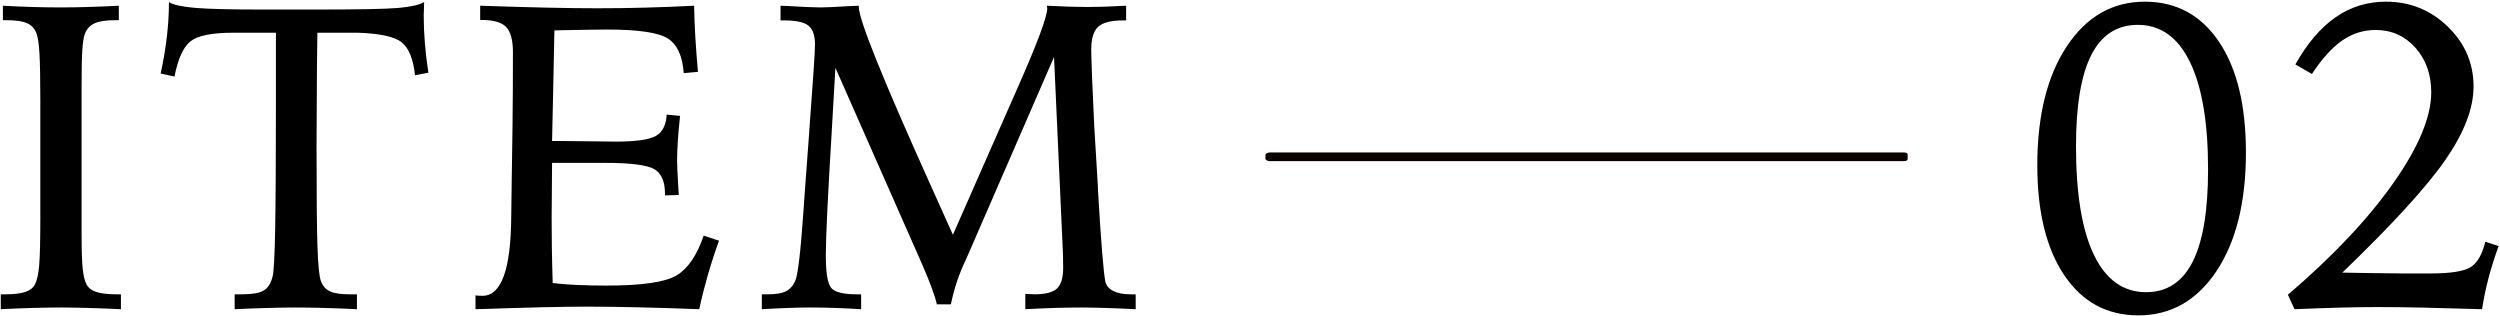
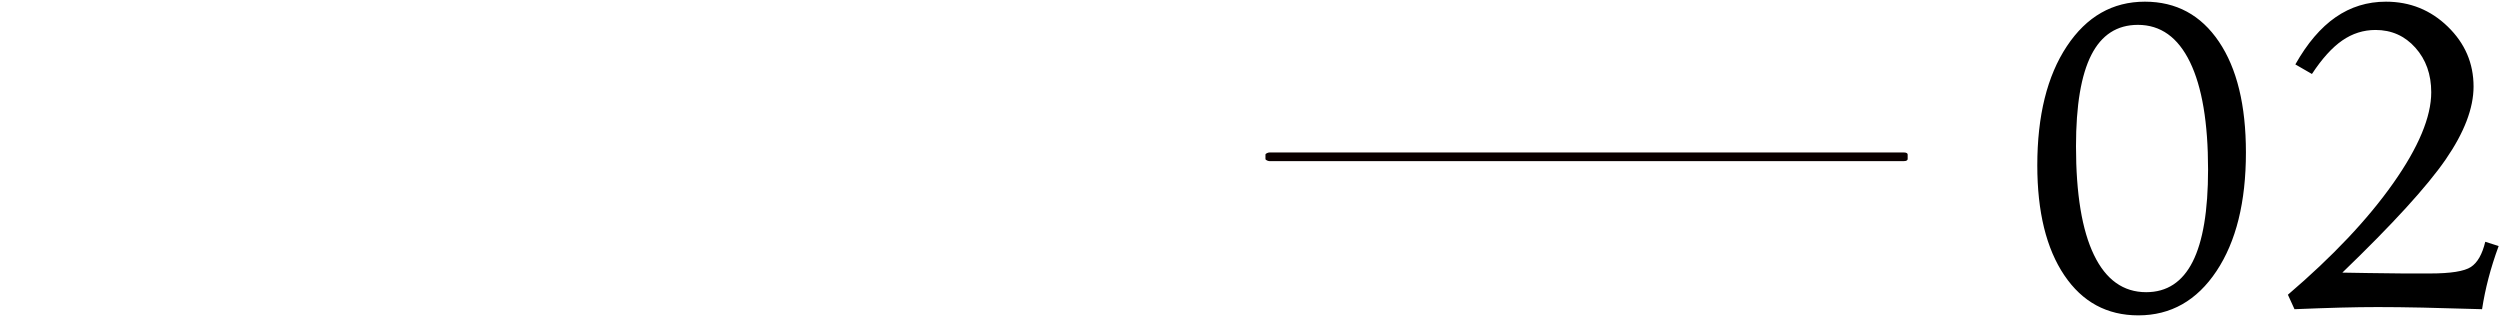
<svg xmlns="http://www.w3.org/2000/svg" width="1148px" height="145px">
-   <path fill-rule="evenodd" fill="rgb(0, 0, 0)" d="M507.165,141.396 C502.746,141.266 499.080,141.200 496.168,141.200 C492.738,141.200 488.878,141.266 484.587,141.396 C480.296,141.527 475.709,141.722 470.826,141.982 L470.826,134.950 C471.412,134.950 472.160,134.985 473.073,135.048 C473.984,135.114 474.635,135.147 475.026,135.147 C479.973,135.147 483.407,134.267 485.328,132.510 C487.248,130.752 488.209,127.562 488.209,122.940 C488.209,120.790 488.176,118.675 488.112,116.592 C488.046,114.508 487.948,112.360 487.819,110.145 L484.010,26.162 L443.971,118.252 C443.905,118.383 443.776,118.675 443.580,119.130 C440.455,125.576 438.144,132.444 436.647,139.736 L430.202,139.736 C429.289,135.699 427.011,129.515 423.366,121.181 L422.975,120.303 L383.619,31.142 C383.229,38.109 382.675,47.679 381.959,59.853 C380.136,90.063 379.225,108.974 379.225,116.592 L379.225,117.568 C379.225,125.836 380.153,130.833 382.008,132.557 C383.864,134.285 387.655,135.147 393.385,135.147 L395.436,135.147 L395.436,141.982 C391.203,141.722 387.150,141.527 383.278,141.396 C379.403,141.266 375.644,141.200 371.998,141.200 C369.394,141.200 366.154,141.266 362.282,141.396 C358.407,141.527 354.257,141.722 349.830,141.982 L349.830,135.147 L352.565,135.147 C356.276,135.147 359.042,134.692 360.866,133.779 C362.687,132.868 364.120,131.273 365.162,128.993 C366.398,126.325 367.668,115.517 368.971,96.571 C369.296,91.365 369.589,87.230 369.850,84.169 L371.608,60.537 L371.608,60.244 C373.366,36.872 374.244,23.591 374.244,20.399 C374.244,16.299 373.251,13.435 371.266,11.806 C369.279,10.180 365.520,9.365 359.987,9.365 L358.424,9.365 L358.424,2.626 C358.944,2.626 359.791,2.661 360.963,2.724 C368.515,3.181 373.788,3.408 376.784,3.408 C379.062,3.408 383.391,3.212 389.772,2.822 C391.789,2.692 393.319,2.626 394.362,2.626 L394.362,3.212 C394.362,9.007 405.385,36.352 427.430,85.244 L437.574,107.801 L465.776,43.740 L466.948,41.104 C476.249,20.076 480.902,7.641 480.902,3.799 C480.902,3.668 480.868,3.473 480.804,3.212 C480.739,2.953 480.707,2.757 480.707,2.626 C484.546,2.822 488.009,2.968 491.099,3.066 C494.189,3.164 496.937,3.212 499.345,3.212 C501.622,3.212 504.258,3.164 507.252,3.066 C510.246,2.968 513.534,2.822 517.116,2.626 L517.116,9.365 L515.944,9.365 C510.280,9.365 506.389,10.342 504.274,12.295 C502.159,14.248 501.101,17.732 501.101,22.743 C501.101,24.696 501.231,29.059 501.492,35.830 C501.751,42.602 502.078,49.925 502.469,57.802 L504.127,85.244 L504.225,87.881 C505.656,112.231 506.764,125.1 507.545,129.189 C507.936,131.079 509.140,132.543 511.159,133.583 C513.176,134.626 515.812,135.147 519.069,135.147 L521.510,135.147 L521.510,141.982 C516.366,141.722 511.584,141.527 507.165,141.396 ZM321.086,141.982 C310.864,141.591 301.360,141.298 292.571,141.104 C283.782,140.907 275.838,140.809 268.743,140.809 C259.041,140.809 243.416,141.169 221.867,141.884 L218.352,141.982 L218.352,135.634 C218.807,135.699 219.246,135.749 219.670,135.781 C220.093,135.814 220.728,135.830 221.574,135.830 C230.232,135.830 234.627,123.656 234.758,99.306 C234.822,93.187 234.888,88.402 234.953,84.951 L235.344,58.290 C235.408,52.562 235.457,46.995 235.491,41.591 C235.523,36.189 235.539,30.330 235.539,24.013 C235.539,18.415 234.497,14.540 232.414,12.393 C230.330,10.244 226.619,9.169 221.282,9.169 L220.500,9.169 L220.500,2.626 C231.893,3.017 242.082,3.310 251.067,3.505 C260.051,3.701 267.798,3.799 274.309,3.799 C281.535,3.799 288.843,3.701 296.233,3.505 C303.621,3.310 311.125,3.017 318.743,2.626 C318.807,7.509 319.002,12.507 319.328,17.617 C319.653,22.729 320.044,27.855 320.500,32.997 L313.957,33.583 C313.435,25.771 311.028,20.483 306.731,17.714 C302.434,14.948 293.157,13.564 278.899,13.564 C275.252,13.564 268.579,13.662 258.879,13.857 C256.926,13.922 255.493,13.955 254.582,13.955 C254.451,21.767 254.256,31.337 253.996,42.666 C253.735,53.994 253.572,61.352 253.508,64.736 L256.535,64.736 C260.376,64.736 265.178,64.785 270.940,64.883 C276.701,64.980 280.559,65.029 282.512,65.029 C291.951,65.029 298.186,64.150 301.213,62.392 C304.240,60.634 305.884,57.380 306.145,52.627 L312.297,53.213 C311.841,57.249 311.499,60.993 311.272,64.443 C311.043,67.894 310.930,71.084 310.930,74.013 C310.930,75.706 311.092,79.352 311.418,84.951 C311.548,86.970 311.646,88.501 311.711,89.541 L305.364,89.735 L305.364,88.955 C305.364,83.422 303.752,79.678 300.530,77.725 C297.307,75.772 289.771,74.794 277.922,74.794 L260.539,74.794 L253.508,74.794 C253.508,77.985 253.475,82.396 253.410,88.026 C253.345,93.659 253.313,97.711 253.313,100.186 C253.313,104.483 253.345,108.960 253.410,113.613 C253.475,118.268 253.606,123.720 253.801,129.970 C257.056,130.361 260.750,130.653 264.885,130.850 C269.019,131.044 273.560,131.142 278.508,131.142 C294.849,131.142 305.608,129.564 310.783,126.406 C315.959,123.249 320.076,117.177 323.137,108.192 L330.168,110.536 C328.215,115.941 326.489,121.247 324.993,126.455 C323.494,131.664 322.193,136.840 321.086,141.982 ZM184.562,19.521 C181.339,16.852 174.552,15.355 164.201,15.029 L145.744,15.029 C145.678,18.739 145.612,23.982 145.548,30.752 C145.417,48.525 145.353,60.473 145.353,66.591 C145.353,89.704 145.499,105.361 145.792,113.564 C146.085,121.767 146.589,126.878 147.306,128.897 C148.151,131.239 149.552,132.868 151.505,133.779 C153.458,134.692 156.452,135.147 160.490,135.147 L163.908,135.147 L163.908,141.982 C158.503,141.722 153.410,141.527 148.625,141.396 C143.839,141.266 139.558,141.200 135.783,141.200 C132.462,141.200 128.376,141.266 123.527,141.396 C118.676,141.527 113.419,141.722 107.755,141.982 L107.755,135.147 L111.173,135.147 C115.795,135.147 119.083,134.577 121.037,133.437 C122.990,132.299 124.357,130.199 125.138,127.138 C125.724,125.122 126.130,117.797 126.359,105.165 C126.586,92.536 126.701,72.875 126.701,46.181 L126.701,15.029 L106.974,15.029 C97.404,15.029 90.942,16.315 87.589,18.886 C84.235,21.459 81.745,26.878 80.119,35.147 L73.771,33.779 C75.008,28.115 75.951,22.549 76.603,17.079 C77.253,11.611 77.580,6.239 77.580,0.966 C79.533,2.204 83.488,3.083 89.445,3.603 C95.402,4.124 105.834,4.385 120.744,4.385 L144.572,4.385 C164.362,4.385 177.107,4.141 182.804,3.652 C188.500,3.164 192.487,2.270 194.767,0.966 C194.767,1.619 194.734,2.643 194.669,4.043 C194.604,5.443 194.572,6.501 194.572,7.216 C194.572,11.318 194.750,15.551 195.109,19.912 C195.466,24.274 196.003,28.766 196.720,33.388 L190.568,34.559 C189.787,27.204 187.785,22.190 184.562,19.521 ZM28.089,141.200 C24.312,141.200 20.048,141.266 15.296,141.396 C10.543,141.527 5.563,141.722 0.355,141.982 L0.355,135.147 L2.308,135.147 C6.344,135.147 9.437,134.788 11.585,134.072 C13.734,133.354 15.231,132.183 16.077,130.554 C16.988,128.794 17.623,125.910 17.982,121.903 C18.339,117.895 18.519,110.648 18.519,100.158 L18.519,84.716 L18.519,46.503 C18.519,36.274 18.387,28.993 18.128,24.660 C17.867,20.327 17.445,17.315 16.859,15.620 C16.077,13.340 14.661,11.711 12.611,10.734 C10.560,9.756 7.386,9.267 3.089,9.267 L1.331,9.267 L1.331,2.626 C5.888,2.888 10.413,3.083 14.905,3.212 C19.398,3.344 23.792,3.408 28.089,3.408 C31.734,3.408 35.804,3.344 40.296,3.212 C44.788,3.083 49.540,2.888 54.554,2.626 L54.554,9.267 L52.894,9.267 C48.661,9.267 45.487,9.756 43.372,10.734 C41.256,11.711 39.774,13.340 38.929,15.620 C38.407,17.118 38.033,19.546 37.806,22.900 C37.577,26.257 37.464,31.713 37.464,39.270 L37.464,58.720 L37.464,107.391 C37.464,115.079 37.643,120.486 38.001,123.615 C38.358,126.743 38.929,129.055 39.710,130.554 C40.556,132.183 42.069,133.354 44.251,134.072 C46.432,134.788 49.508,135.147 53.480,135.147 L55.531,135.147 L55.531,141.982 C49.930,141.722 44.755,141.527 40.003,141.396 C35.250,141.266 31.278,141.200 28.089,141.200 Z" />
-   <path fill-rule="evenodd" fill="rgb(0, 0, 0)" d="M1103.632,125.576 L1115.839,125.576 C1125.344,125.576 1131.611,124.583 1134.638,122.598 C1137.666,120.612 1139.863,116.755 1141.230,111.025 L1147.382,112.978 C1145.493,118.123 1143.931,123.070 1142.695,127.822 C1141.457,132.575 1140.481,137.294 1139.765,141.982 C1129.218,141.657 1120.120,141.413 1112.470,141.249 C1104.819,141.087 1097.935,141.006 1091.816,141.006 C1086.543,141.006 1080.845,141.087 1074.726,141.249 C1068.606,141.413 1061.575,141.657 1053.632,141.982 L1050.605,135.341 C1071.177,117.763 1087.290,100.708 1098.945,84.169 C1110.598,67.633 1116.425,53.700 1116.425,42.373 C1116.425,34.170 1113.999,27.351 1109.150,21.914 C1104.299,16.479 1098.196,13.759 1090.839,13.759 C1085.305,13.759 1080.210,15.371 1075.556,18.594 C1070.901,21.816 1066.262,26.942 1061.640,33.974 L1054.023,29.579 C1059.492,19.879 1065.659,12.653 1072.529,7.900 C1079.397,3.148 1087.095,0.771 1095.625,0.771 C1106.692,0.771 1116.164,4.596 1124.043,12.246 C1131.919,19.896 1135.859,29.059 1135.859,39.736 C1135.859,49.698 1131.577,60.879 1123.017,73.281 C1114.455,85.682 1098.652,102.984 1075.605,125.185 C1078.535,125.251 1082.441,125.316 1087.324,125.380 C1095.657,125.511 1101.093,125.576 1103.632,125.576 ZM981.913,144.813 C967.524,144.813 956.196,138.678 947.929,126.406 C939.660,114.135 935.527,97.322 935.527,75.966 C935.527,53.114 940.051,34.870 949.101,21.230 C958.149,7.592 970.097,0.771 984.941,0.771 C999.328,0.771 1010.656,6.892 1018.925,19.130 C1027.192,31.371 1031.327,48.330 1031.327,70.009 C1031.327,92.797 1026.818,110.962 1017.802,124.502 C1008.784,138.043 996.821,144.813 981.913,144.813 ZM1005.644,28.506 C1000.109,17.113 992.134,11.416 981.718,11.416 C972.148,11.416 965.019,16.022 960.331,25.234 C955.644,34.447 953.300,48.427 953.300,67.178 C953.300,89.052 956.050,105.687 961.552,117.079 C967.053,128.473 975.044,134.170 985.527,134.170 C995.031,134.170 1002.143,129.515 1006.864,120.205 C1011.584,110.895 1013.945,96.767 1013.945,77.821 C1013.945,56.337 1011.177,39.900 1005.644,28.506 Z" />
+   <path fill-rule="evenodd" fill="rgb(0, 0, 0)" d="M1103.632,125.576 L1115.839,125.576 C1125.344,125.576 1131.611,124.583 1134.638,122.598 C1137.666,120.612 1139.863,116.755 1141.230,111.025 L1147.382,112.978 C1145.493,118.123 1143.931,123.070 1142.695,127.822 C1141.457,132.575 1140.481,137.294 1139.765,141.982 C1129.218,141.657 1120.120,141.413 1112.470,141.249 C1104.819,141.087 1097.935,141.006 1091.816,141.006 C1086.543,141.006 1080.845,141.087 1074.726,141.249 C1068.606,141.413 1061.575,141.657 1053.632,141.982 L1050.605,135.341 C1071.177,117.763 1087.290,100.708 1098.945,84.169 C1110.598,67.633 1116.425,53.700 1116.425,42.373 C1116.425,34.170 1113.999,27.351 1109.150,21.914 C1104.299,16.479 1098.196,13.759 1090.839,13.759 C1085.305,13.759 1080.210,15.371 1075.556,18.594 C1070.901,21.816 1066.262,26.942 1061.640,33.974 L1054.023,29.579 C1059.492,19.879 1065.659,12.653 1072.529,7.900 C1079.397,3.148 1087.095,0.771 1095.625,0.771 C1106.692,0.771 1116.164,4.596 1124.043,12.246 C1131.919,19.896 1135.859,29.059 1135.859,39.736 C1135.859,49.698 1131.577,60.879 1123.017,73.281 C1114.455,85.682 1098.652,102.984 1075.605,125.185 C1078.535,125.251 1082.441,125.316 1087.324,125.380 C1095.657,125.511 1101.093,125.576 1103.632,125.576 ZM981.913,144.813 C967.524,144.813 956.196,138.678 947.929,126.406 C939.660,114.135 935.527,97.322 935.527,75.966 C935.527,53.114 940.051,34.870 949.101,21.230 C958.149,7.592 970.097,0.771 984.941,0.771 C999.328,0.771 1010.656,6.892 1018.925,19.130 C1027.192,31.371 1031.327,48.330 1031.327,70.009 C1031.327,92.797 1026.818,110.962 1017.802,124.502 C1008.784,138.043 996.821,144.813 981.913,144.813 ZM1005.644,28.506 C1000.109,17.113 992.134,11.416 981.718,11.416 C972.148,11.416 965.019,16.022 960.331,25.234 C955.644,34.447 953.300,48.427 953.300,67.178 C953.300,89.052 956.050,105.687 961.552,117.079 C967.053,128.473 975.044,134.170 985.527,134.170 C995.031,134.170 1002.143,129.515 1006.864,120.205 C1011.584,110.895 1013.945,96.767 1013.945,77.821 C1013.945,56.337 1011.177,39.900 1005.644,28.506 " />
  <path fill-rule="evenodd" stroke="rgb(0, 0, 0)" stroke-width="0px" stroke-linecap="butt" stroke-linejoin="miter" fill="rgb(9, 0, 0)" d="M583.000,69.999 L874.1,69.999 C875.552,69.999 876.000,70.448 876.000,71.000 L876.000,72.999 C876.000,73.552 875.552,74.000 874.1,74.000 L583.000,74.000 C582.448,74.000 581.1,73.552 581.1,72.999 L581.1,71.000 C581.1,70.448 582.448,69.999 583.000,69.999 Z" />
</svg>